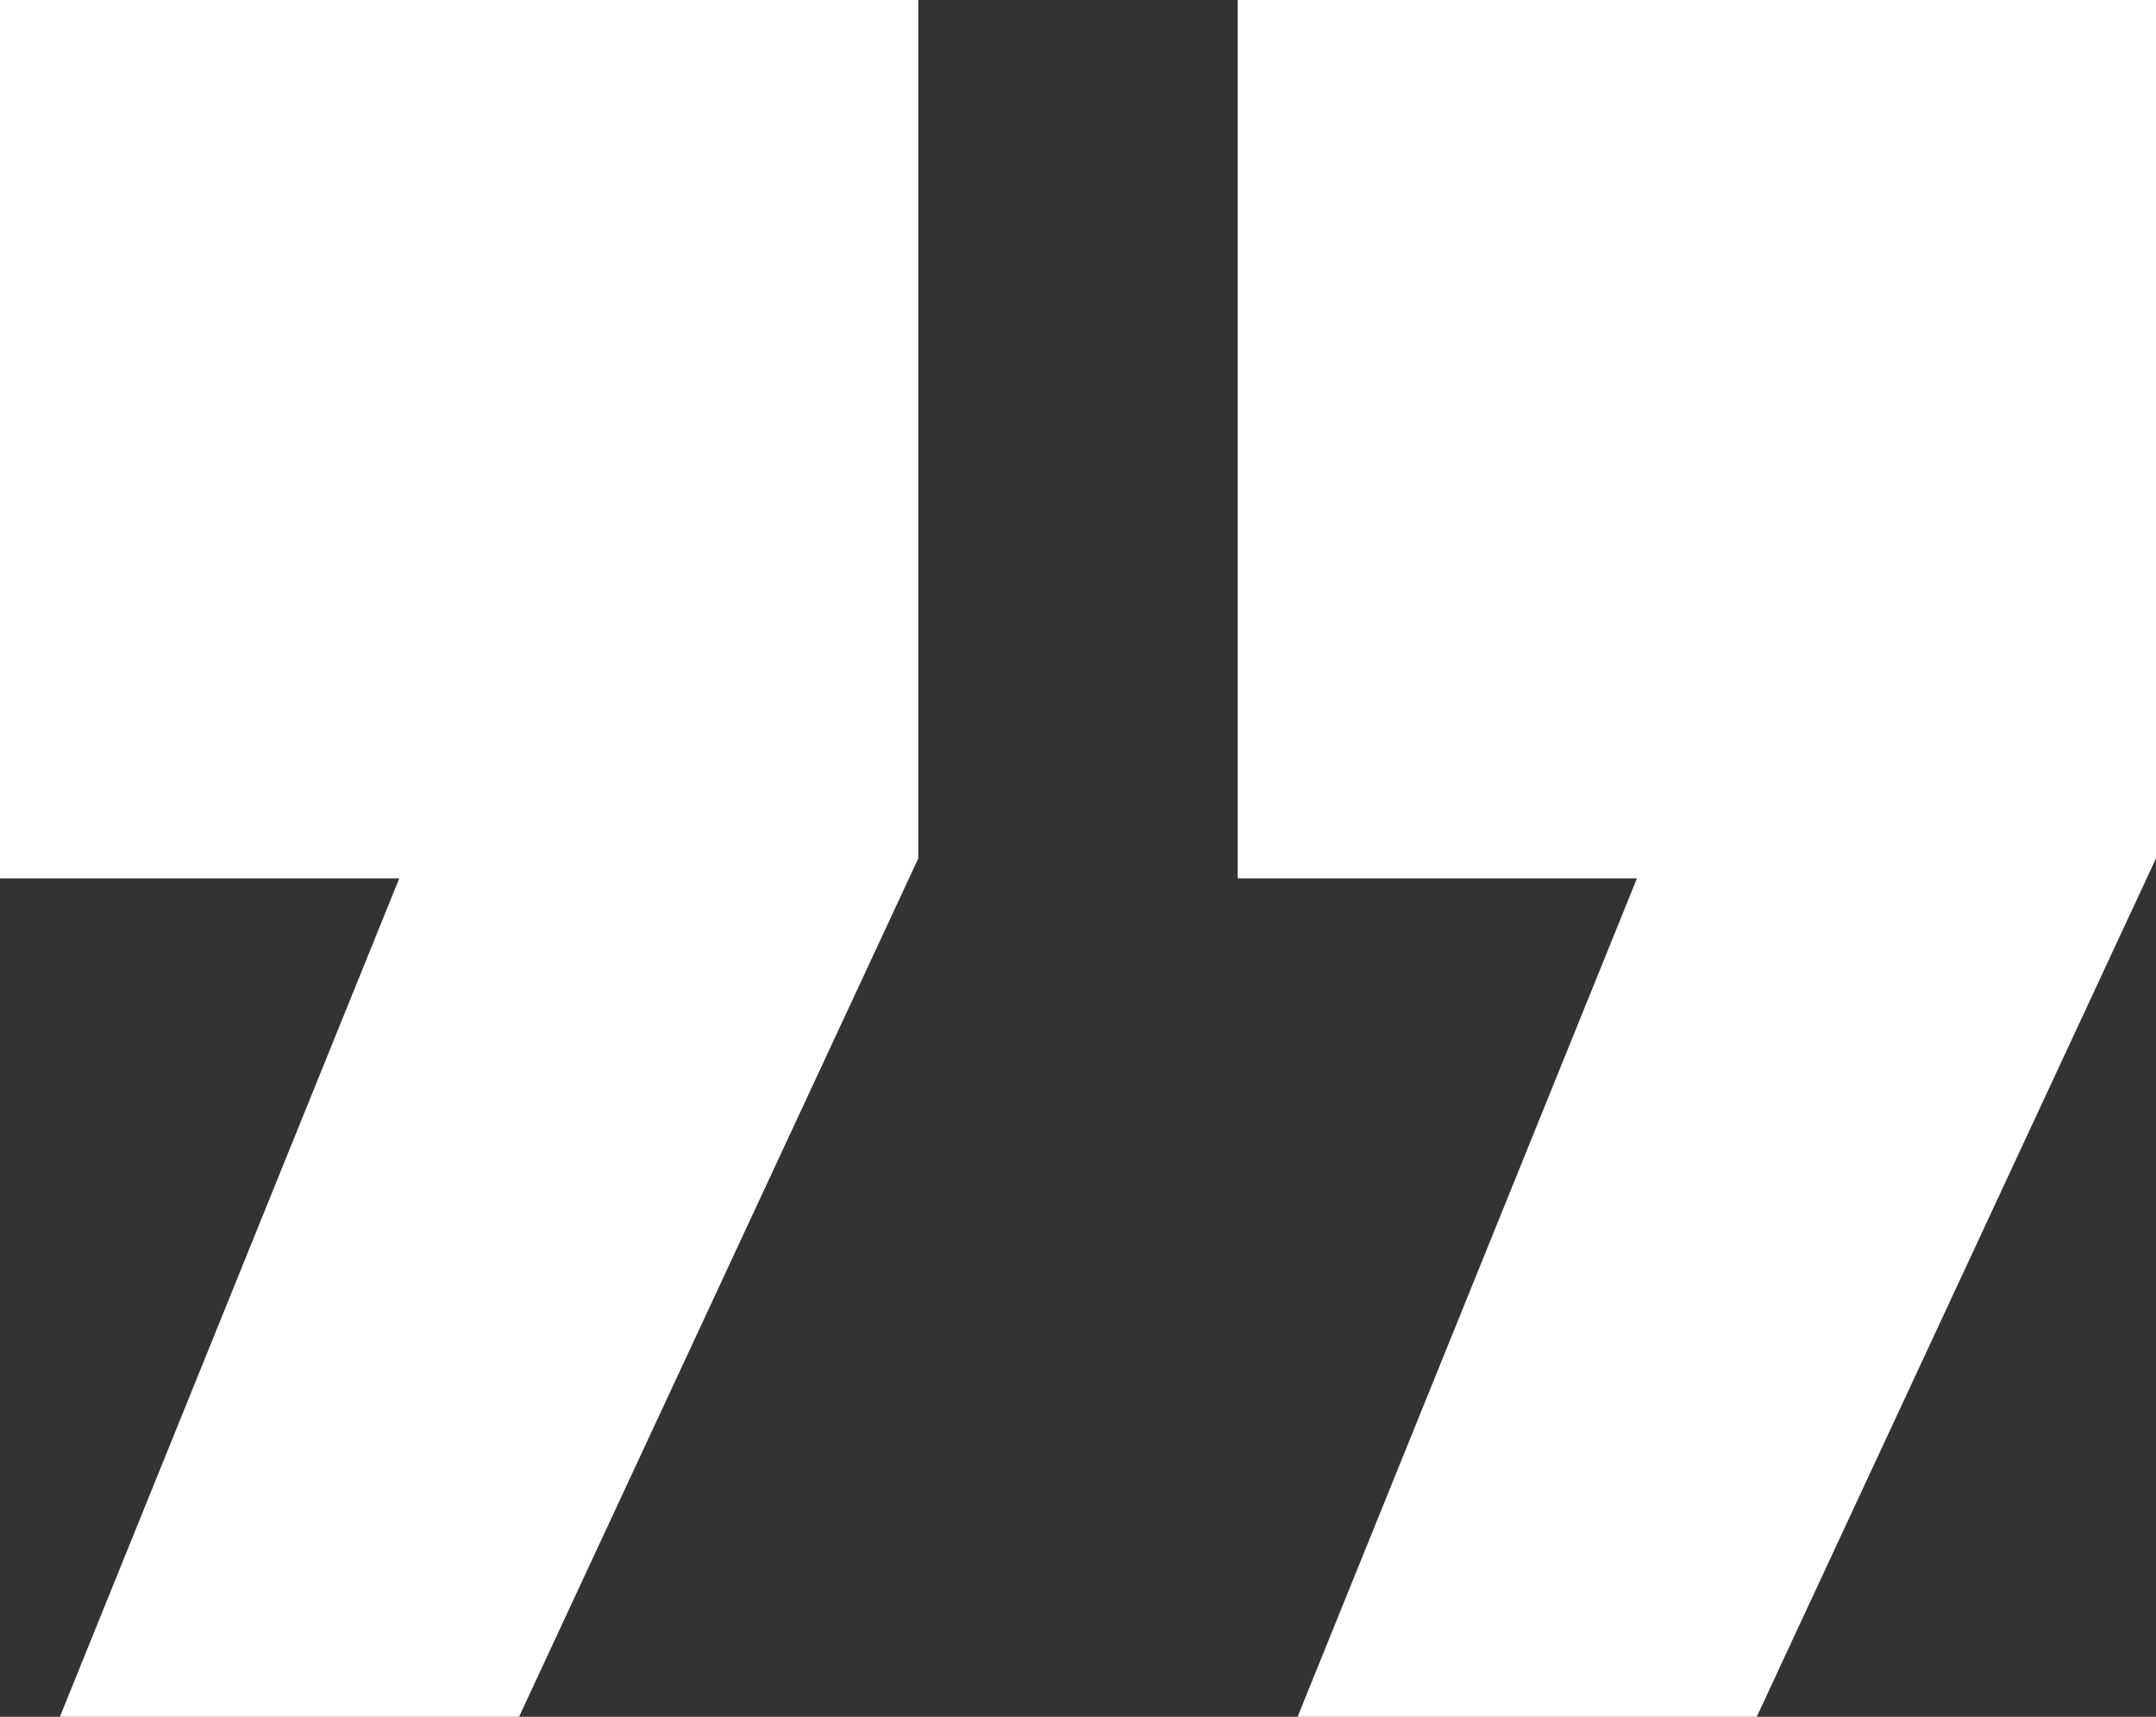
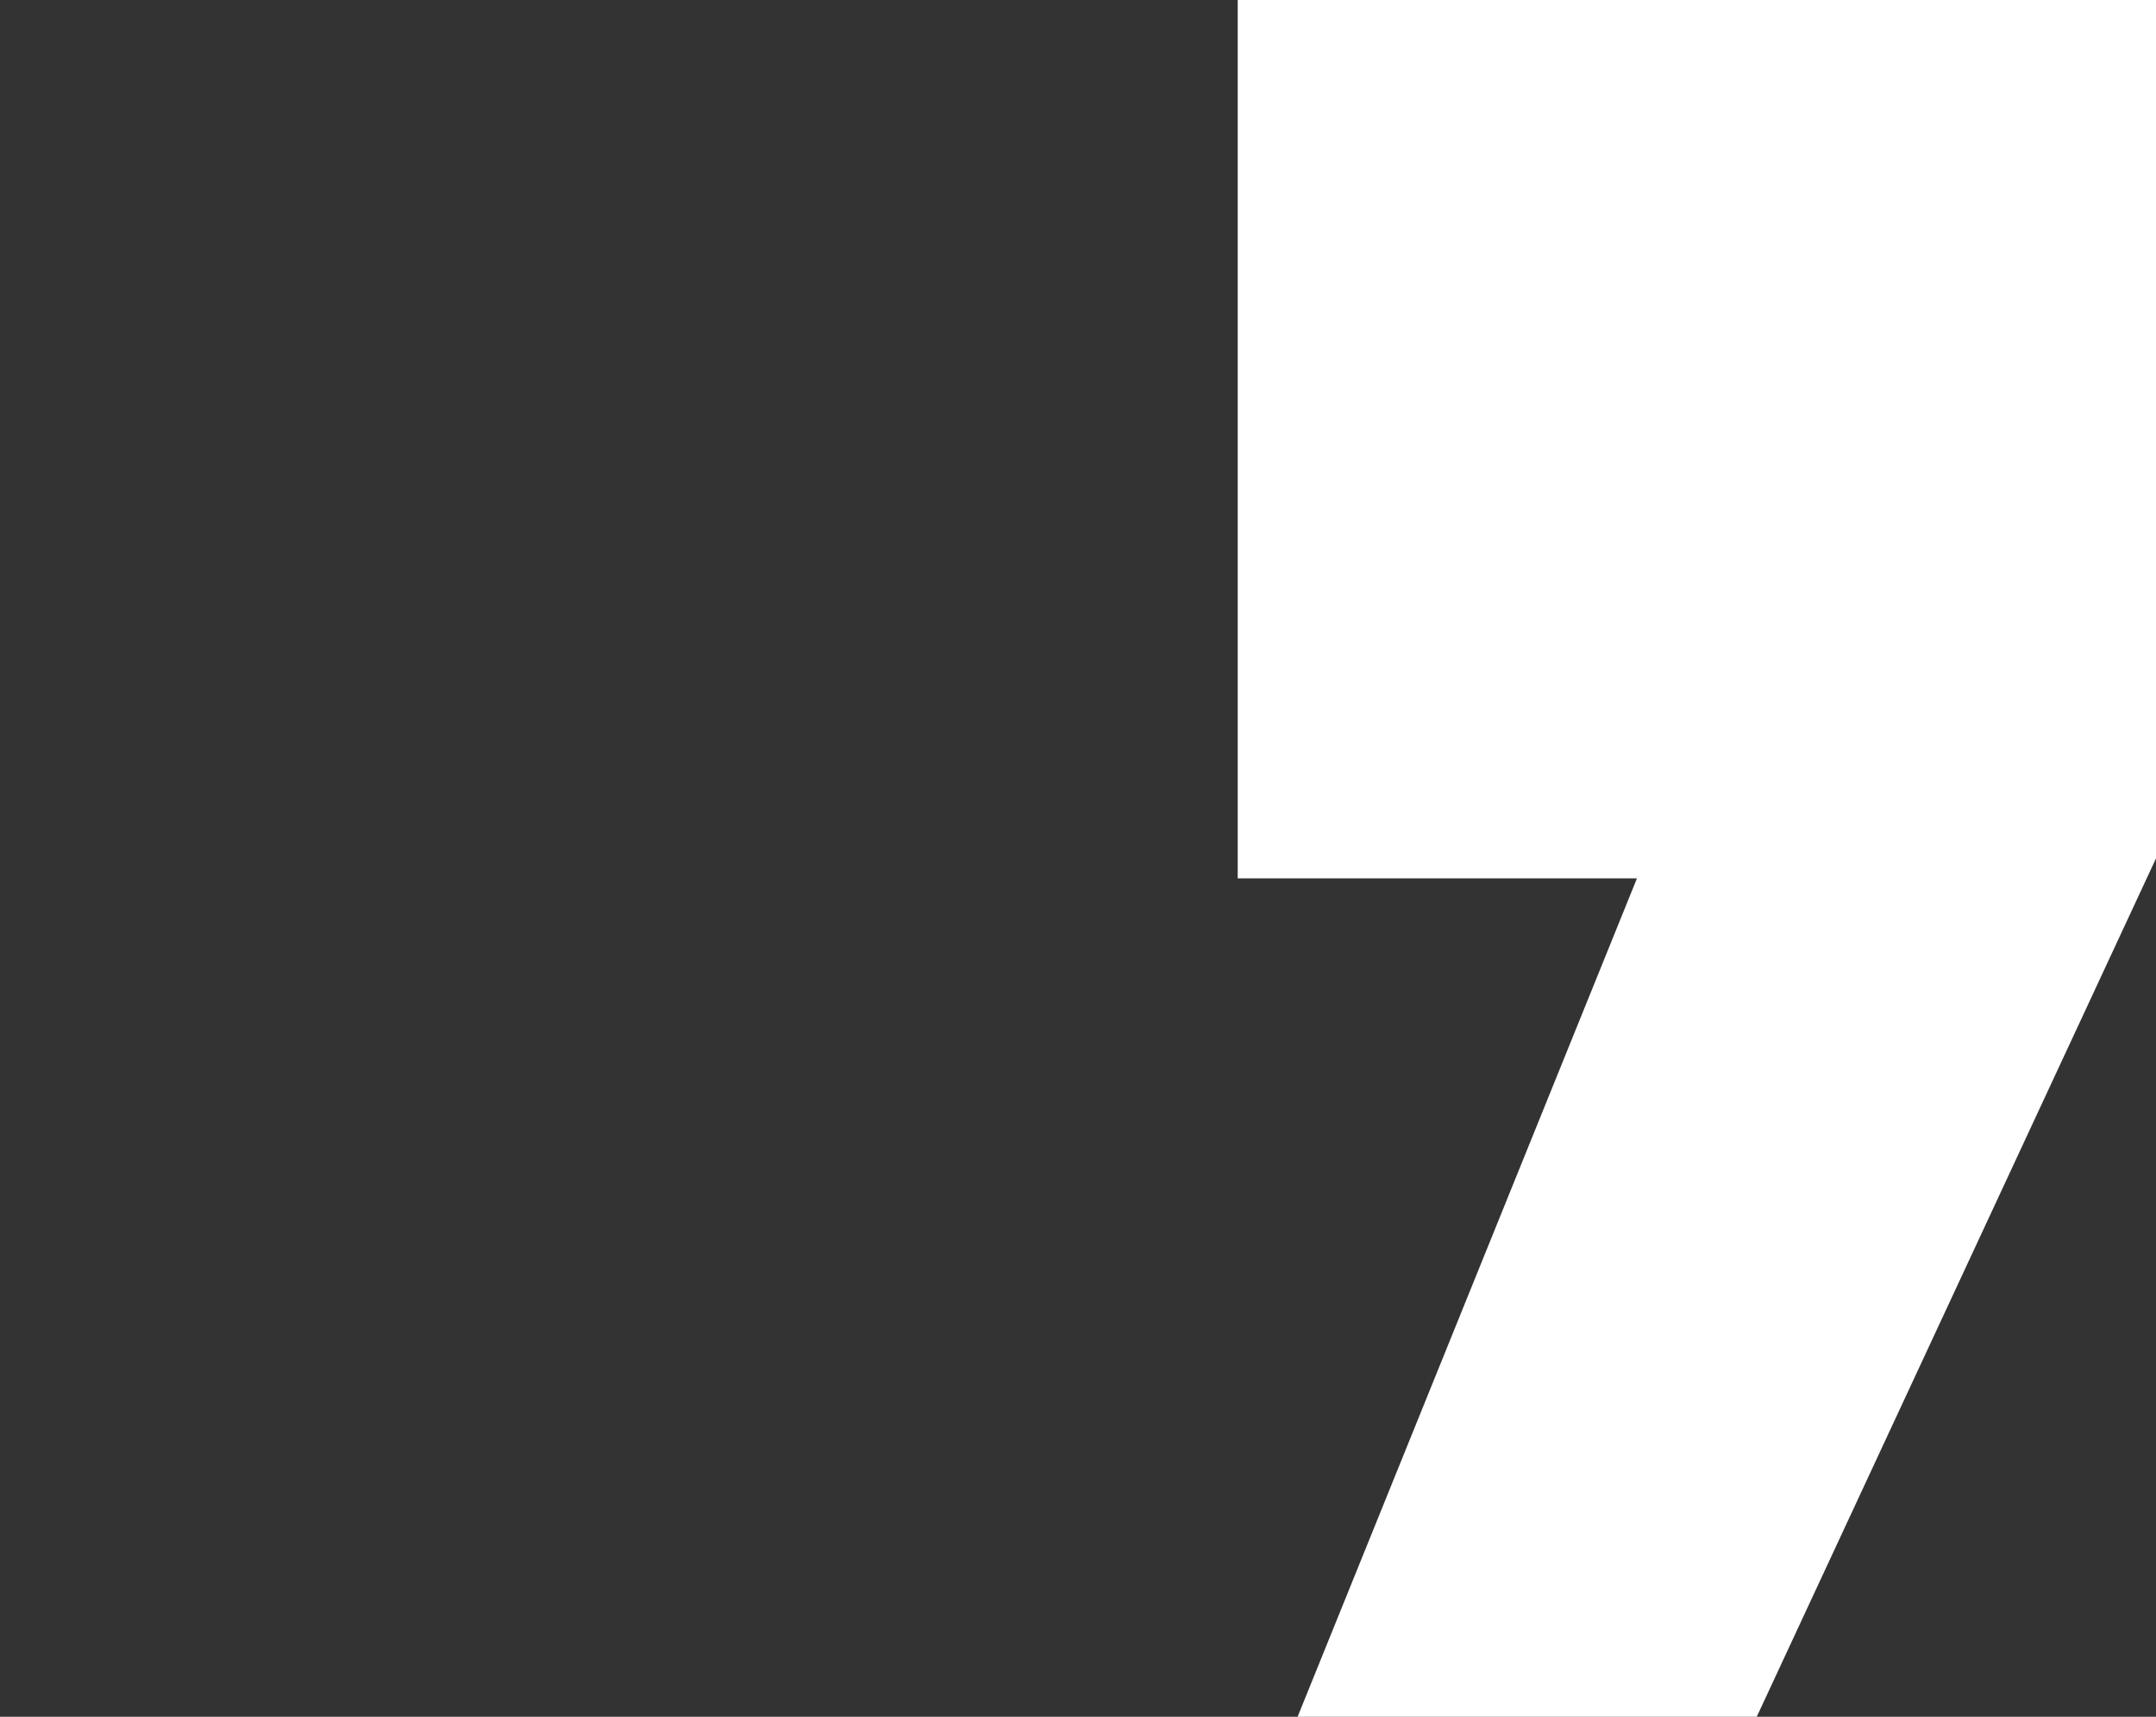
<svg xmlns="http://www.w3.org/2000/svg" width="54" height="43" viewBox="0 0 54 43" fill="none">
  <rect x="0" y="0" width="54" height="43" fill="#333333" stroke="none" />
  <g id="Group 283">
    <path id="Vector 8" d="M31 22V0H54V21.5L44 43H32.5L41 22H31Z" fill="white" />
-     <path id="Vector 9" d="M0 22V0H23V21.5L13 43H1.5L10 22H0Z" fill="white" />
  </g>
</svg>